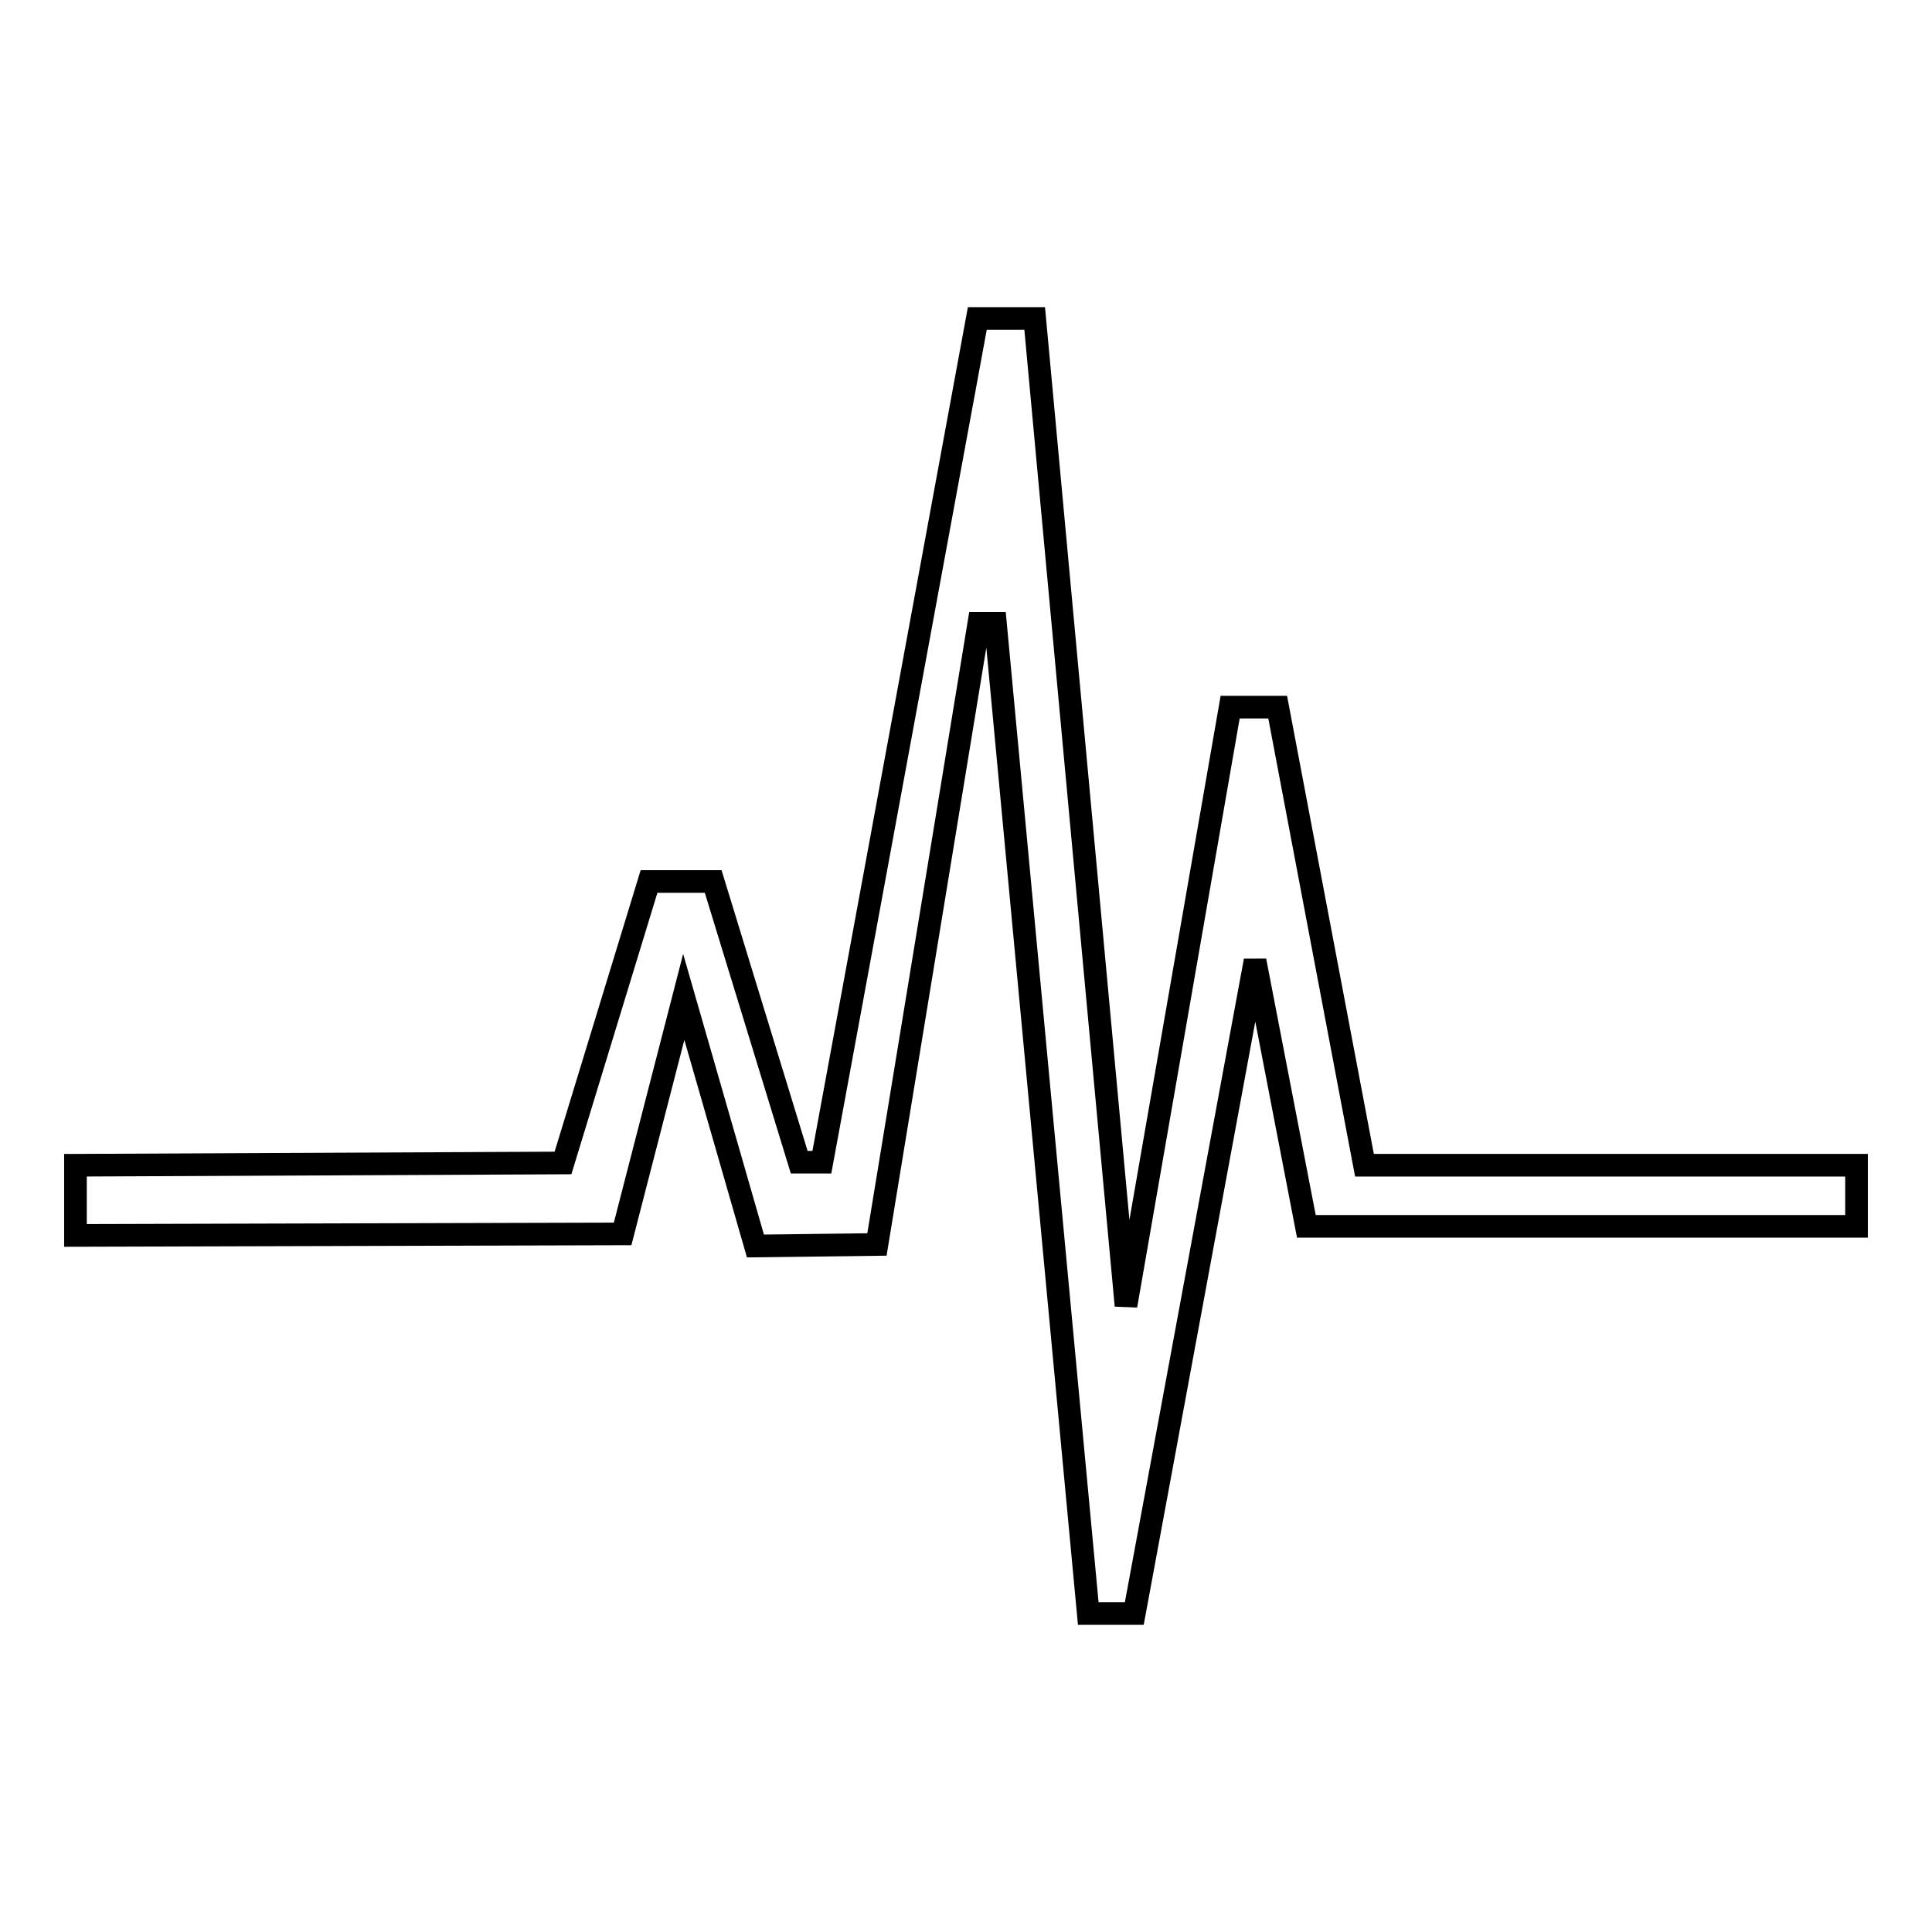
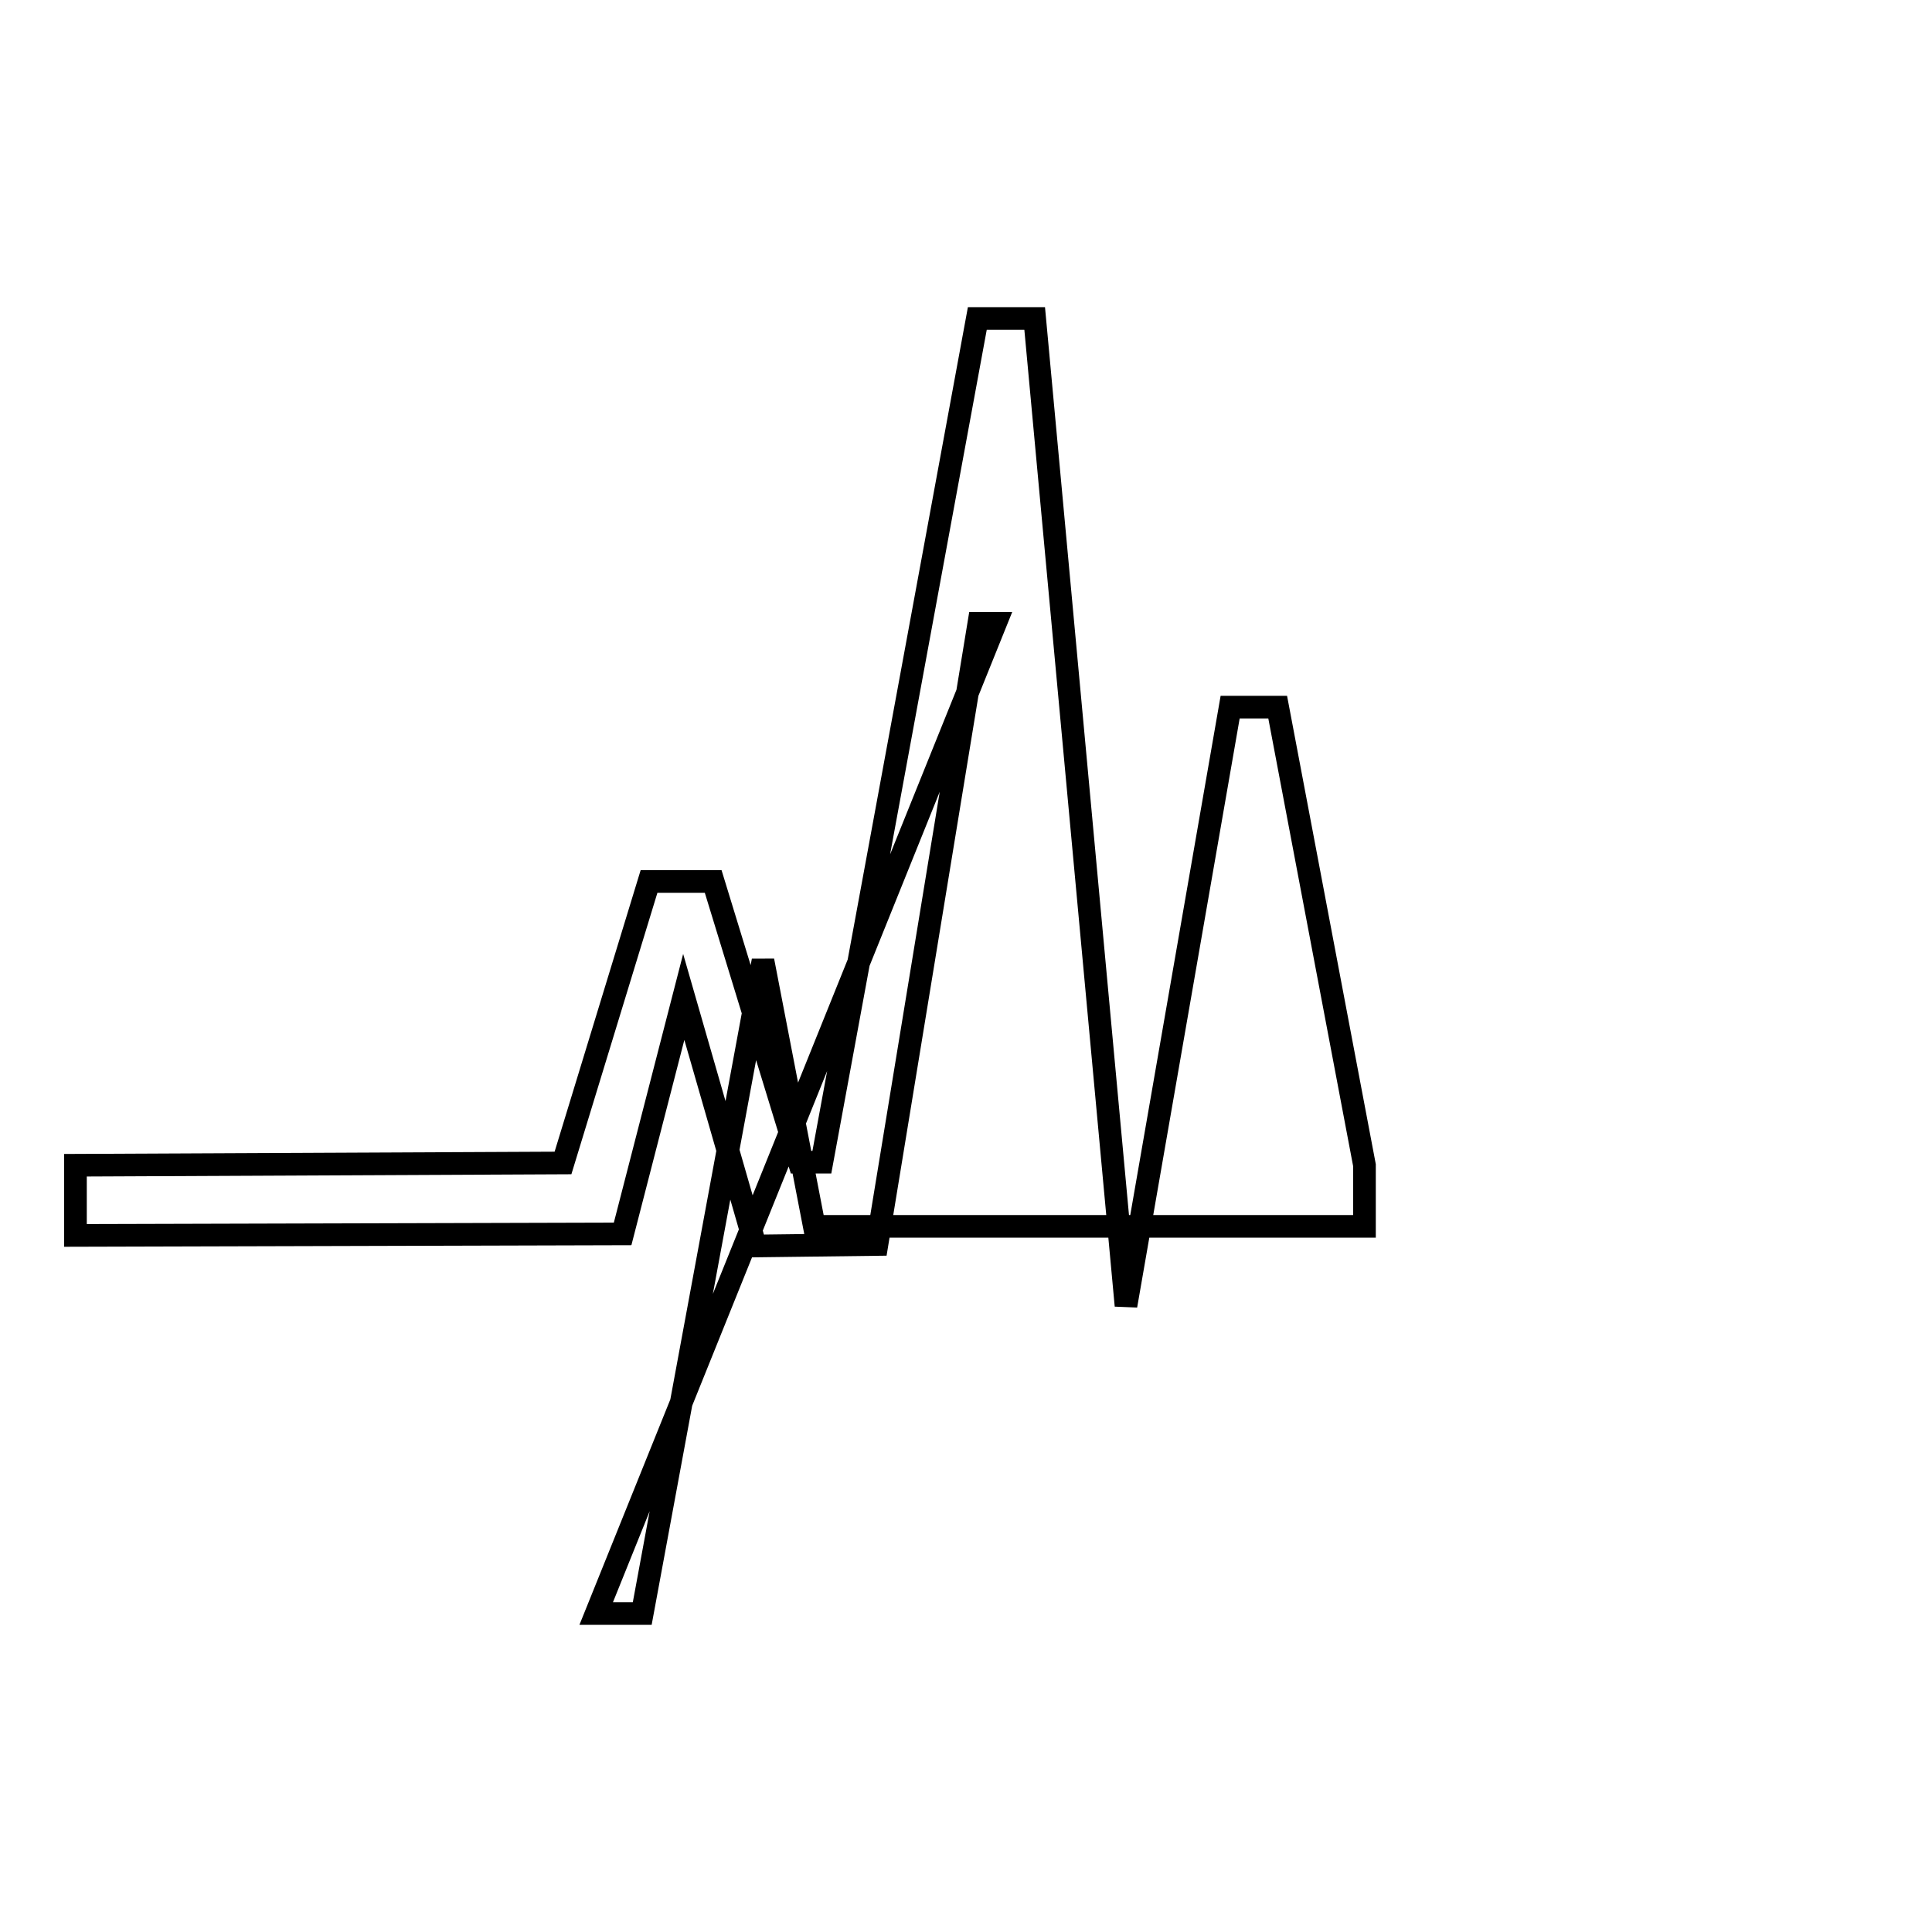
<svg xmlns="http://www.w3.org/2000/svg" version="1.1" x="0px" y="0px" viewBox="0 0 256 256" enable-background="new 0 0 256 256" xml:space="preserve">
  <g>
    <g>
-       <path stroke-width="3" fill-opacity="0" stroke="#000000" d="M10,154.4l64.6-0.3L86,116.8h8.5l11.4,37.2h3l20.6-111.8h7.6L149.2,173L163,93.7h6.3l11.5,60.7H246v8.1h-72.9l-6.8-35.2l-16,86.5h-6.1L131.9,82.6h-2.2l-13.5,82.3l-16.1,0.2l-9.5-33l-8.1,31.4L10,163.7V154.4z" />
+       <path stroke-width="3" fill-opacity="0" stroke="#000000" d="M10,154.4l64.6-0.3L86,116.8h8.5l11.4,37.2h3l20.6-111.8h7.6L149.2,173L163,93.7h6.3l11.5,60.7v8.1h-72.9l-6.8-35.2l-16,86.5h-6.1L131.9,82.6h-2.2l-13.5,82.3l-16.1,0.2l-9.5-33l-8.1,31.4L10,163.7V154.4z" />
    </g>
  </g>
</svg>